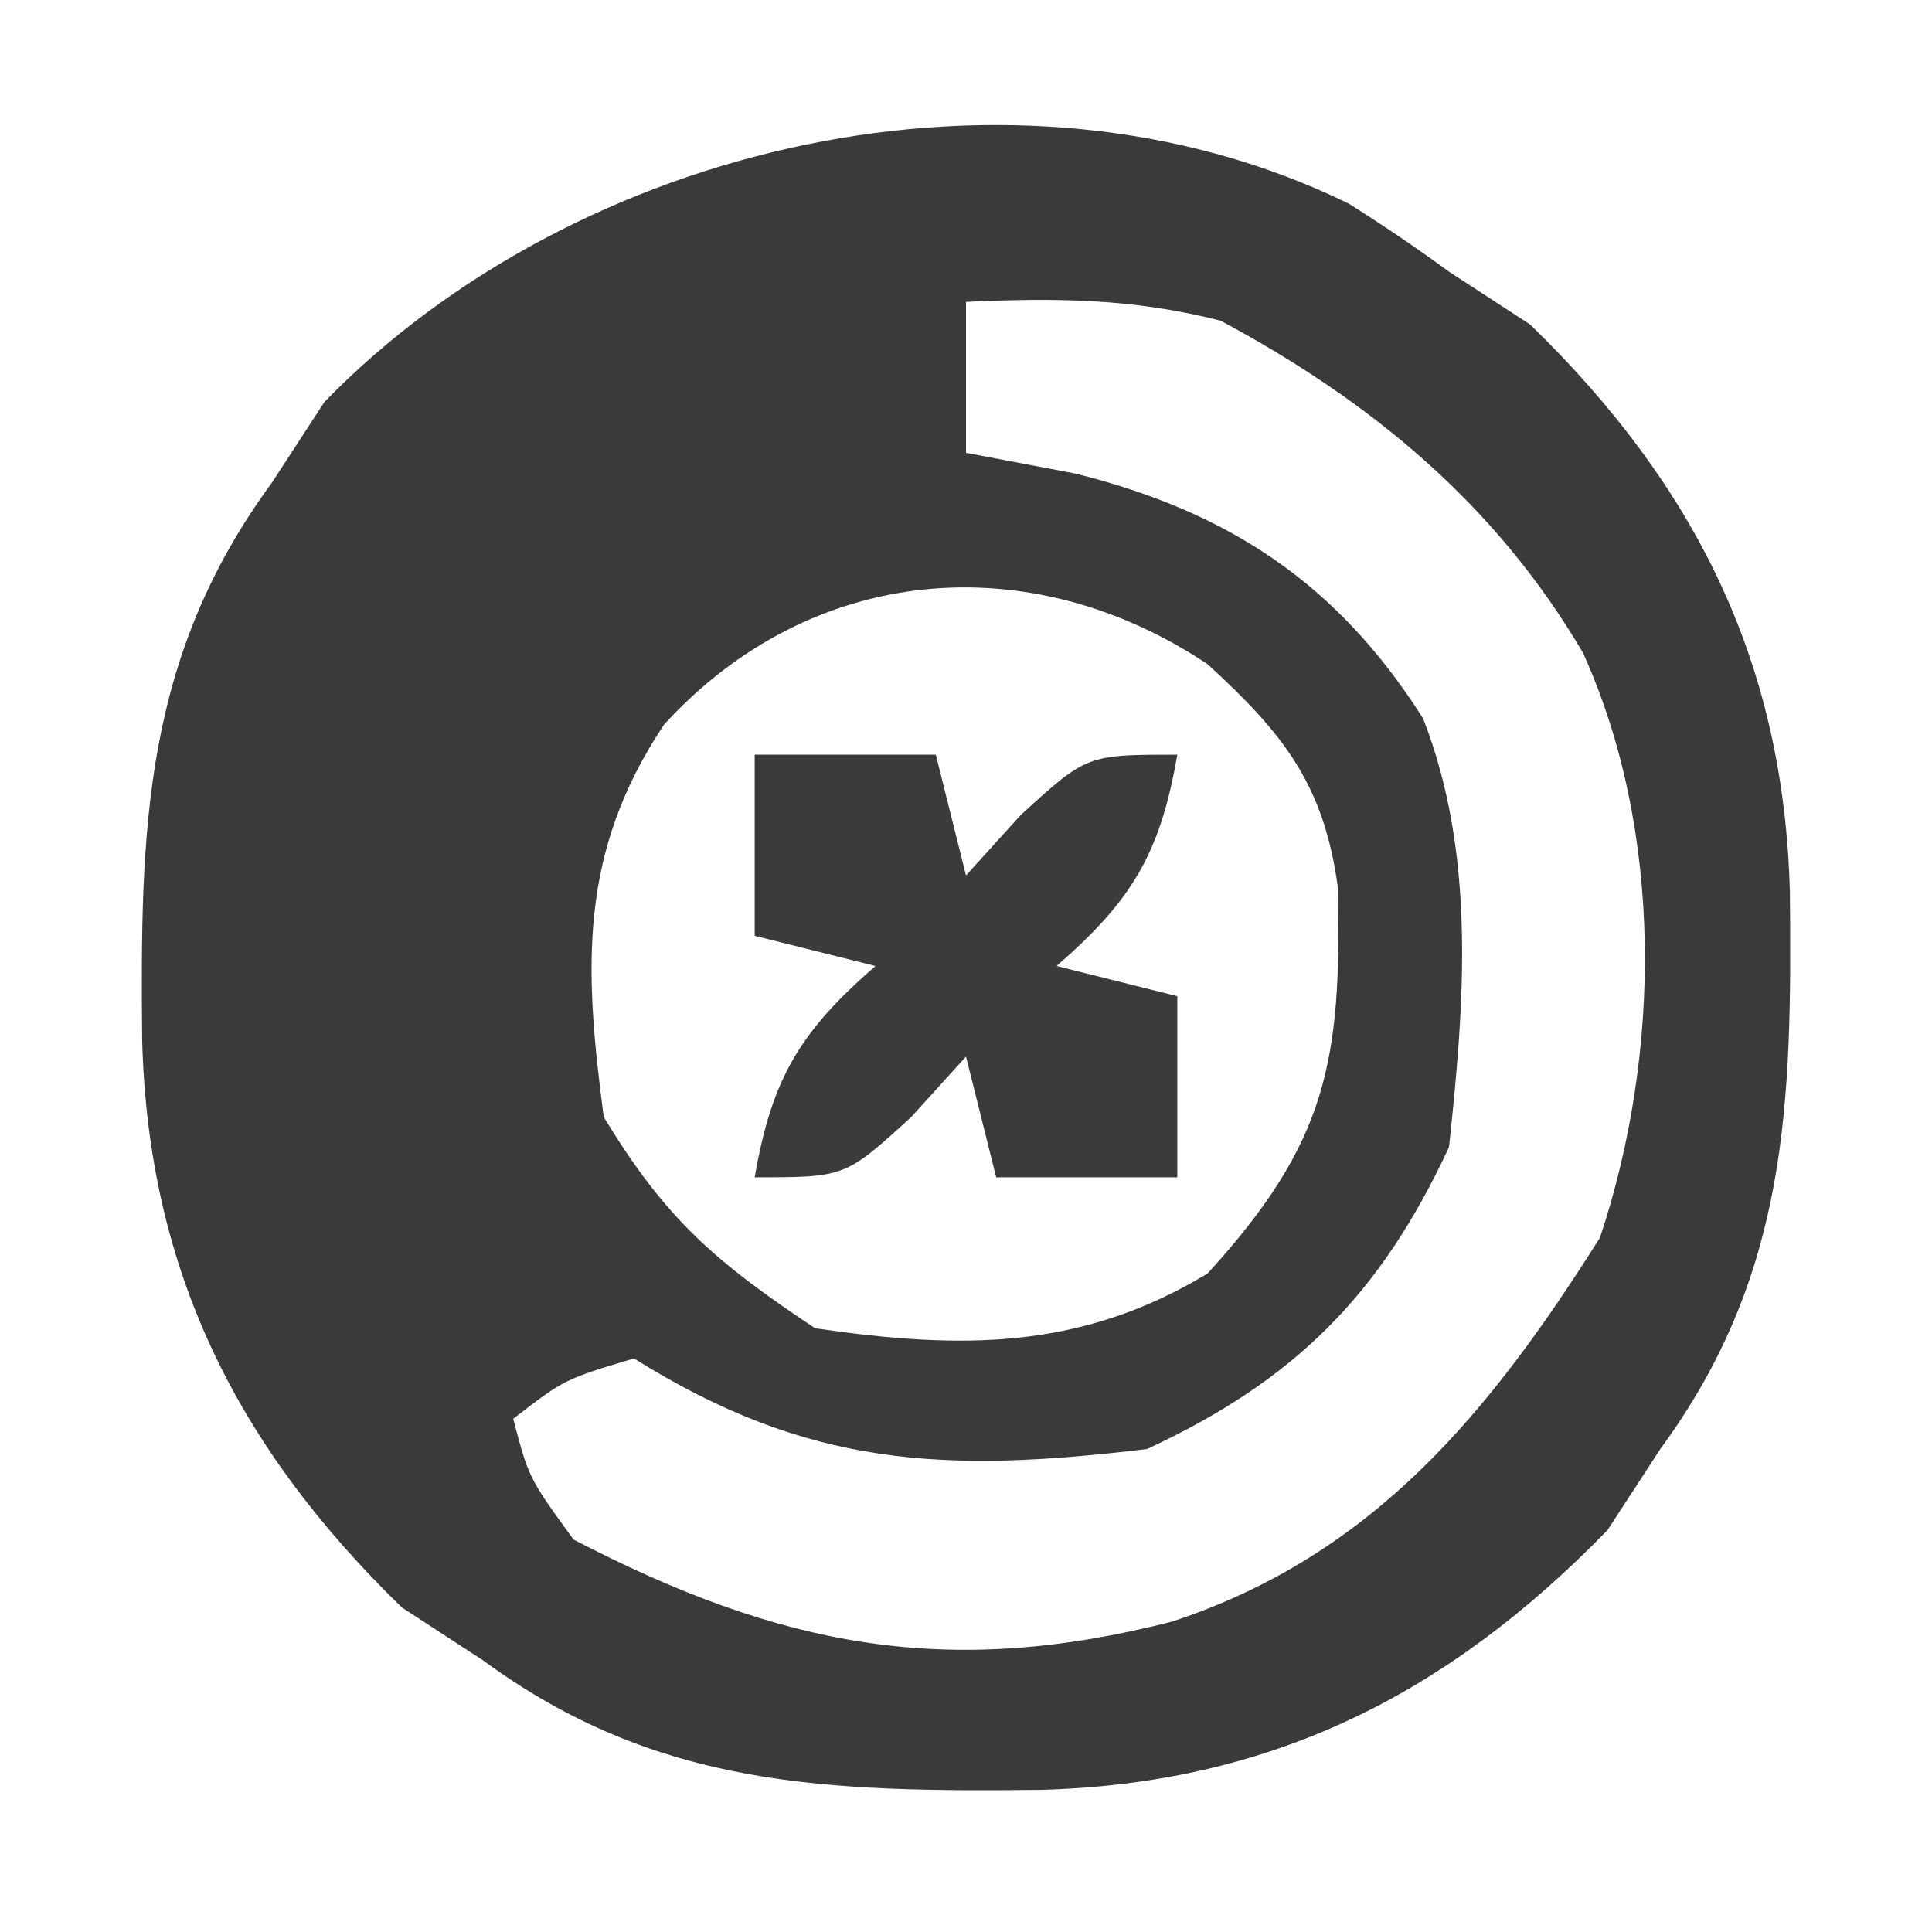
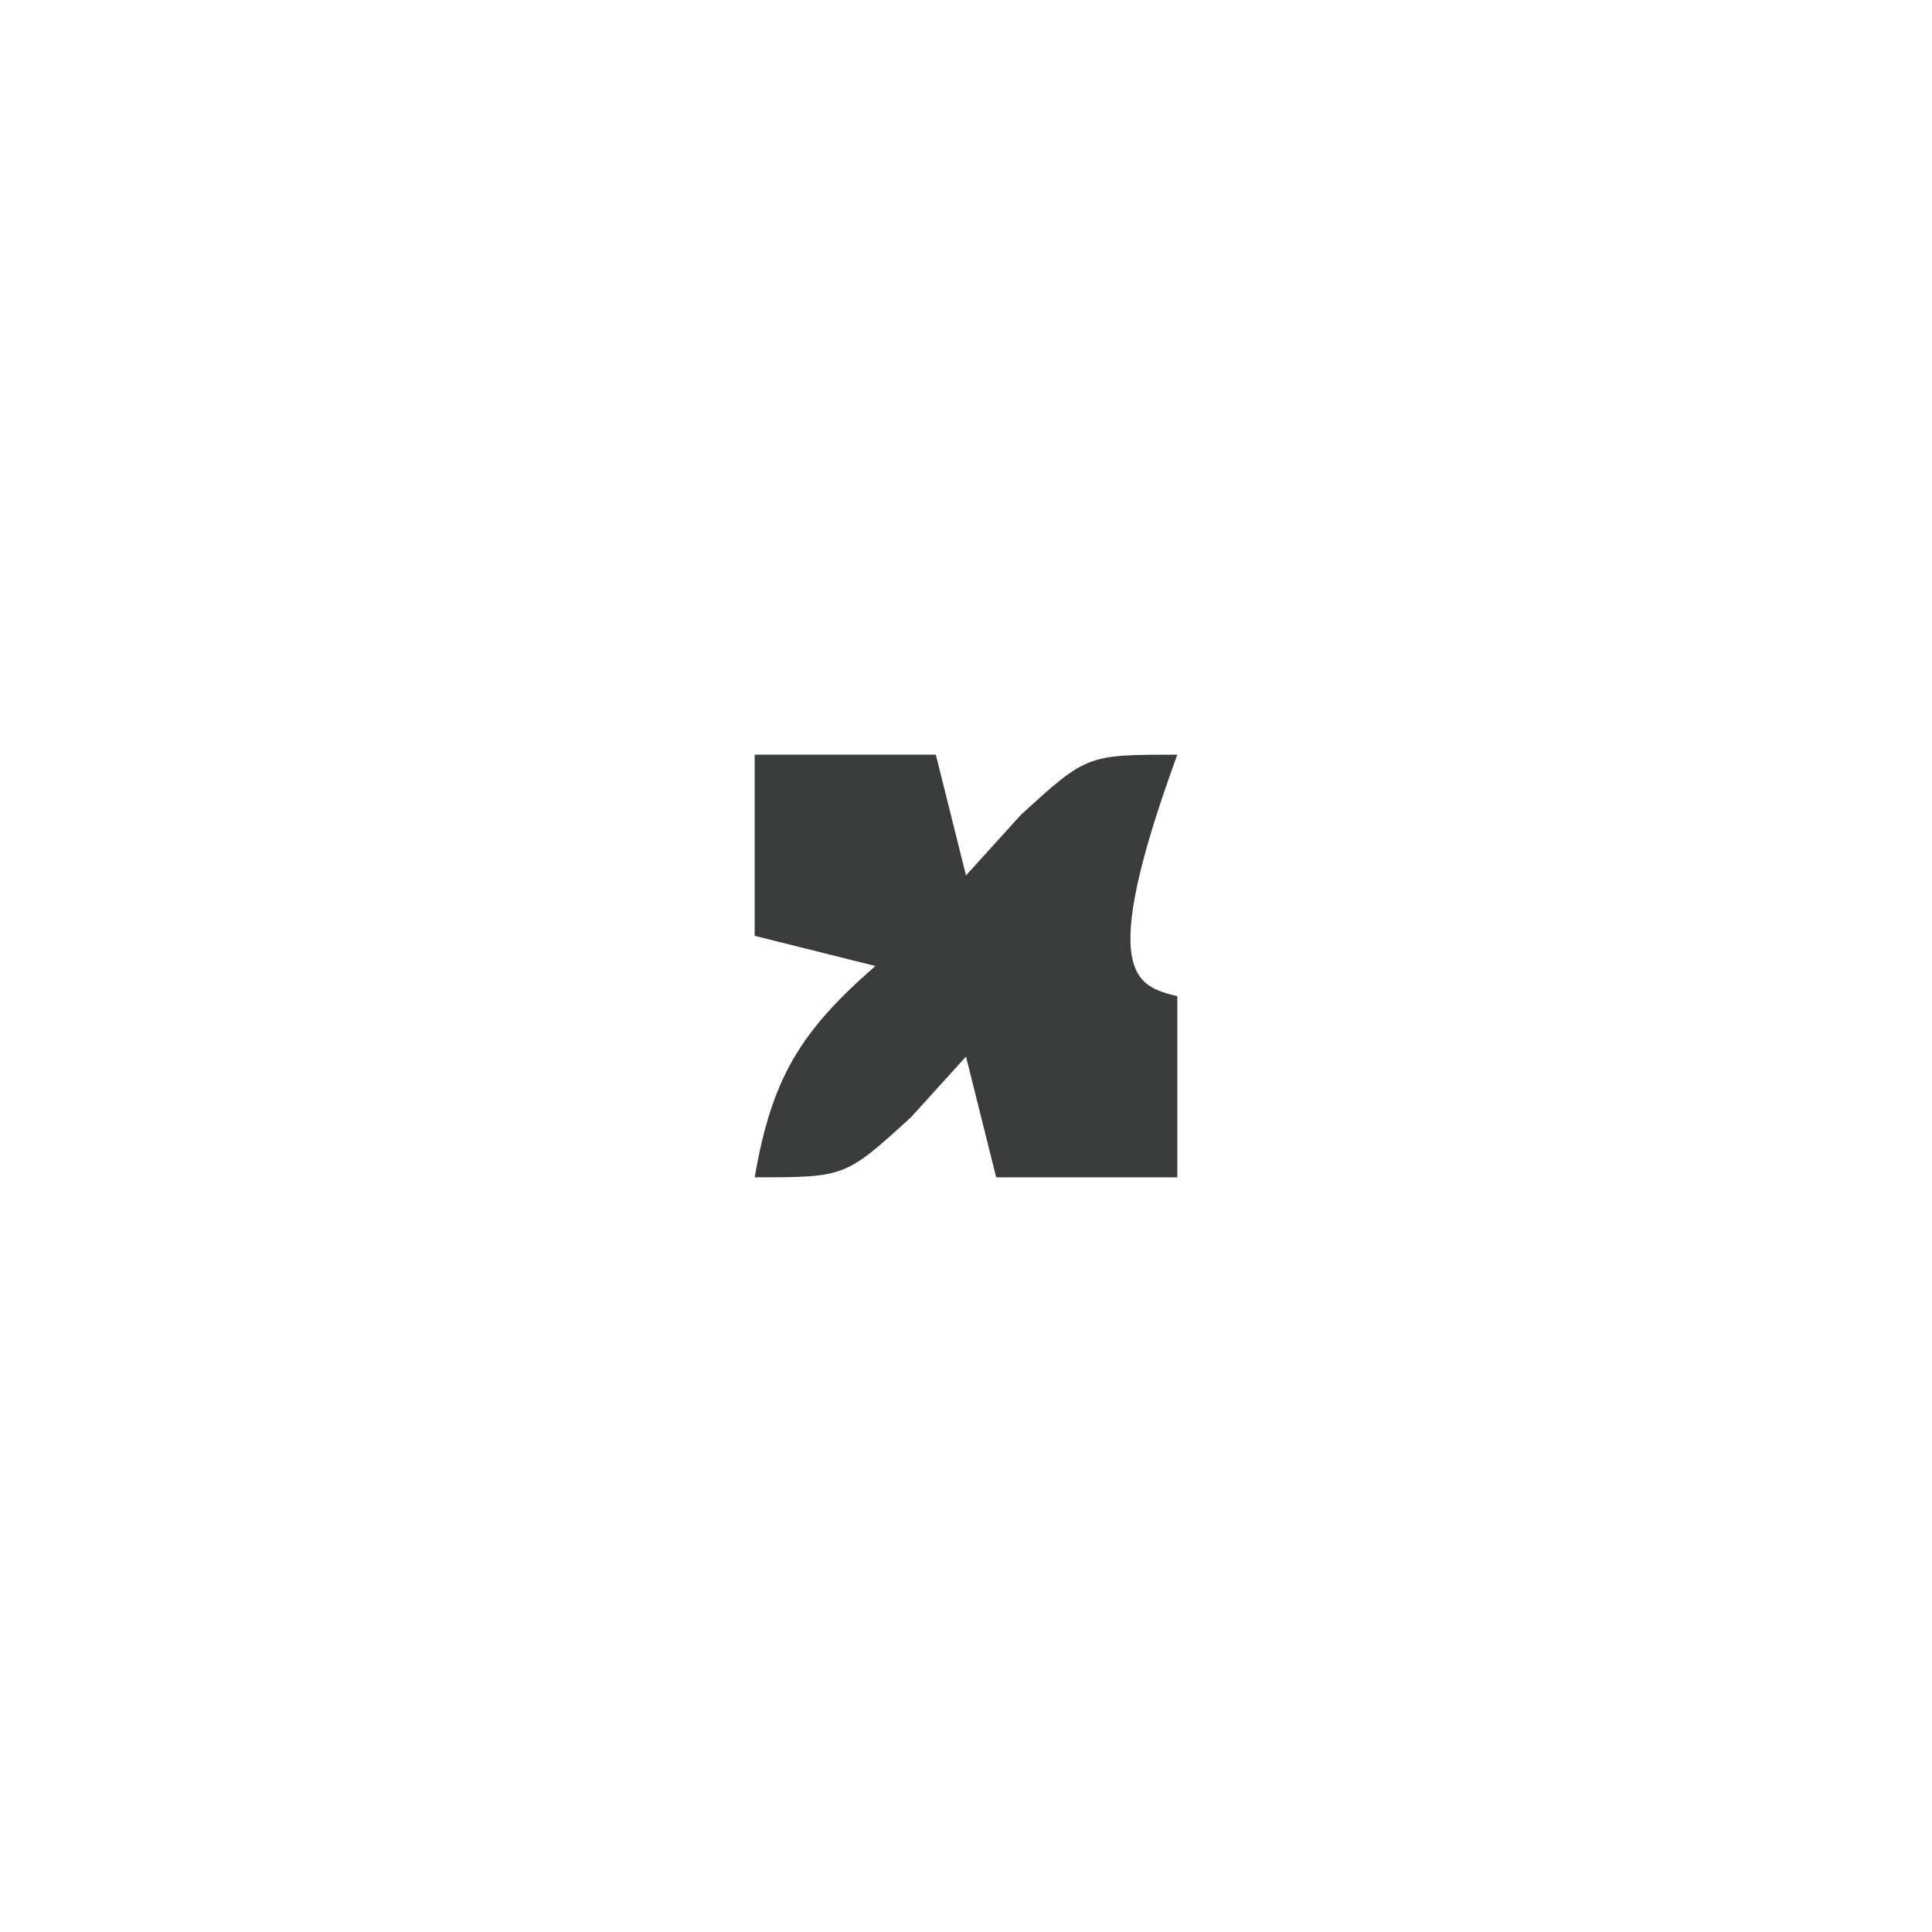
<svg xmlns="http://www.w3.org/2000/svg" version="1.1" width="64" height="64">
-   <path d="M0 0 C1.129 0.713 2.237 1.46 3.312 2.25 C4.199 2.828 5.086 3.405 6 4 C11.461 9.313 14.403 15.16 14.604 22.798 C14.671 29.769 14.569 35.456 10.312 41.25 C9.735 42.137 9.158 43.024 8.562 43.938 C3.249 49.398 -2.598 52.341 -10.235 52.542 C-17.207 52.609 -22.894 52.507 -28.688 48.25 C-30.018 47.384 -30.018 47.384 -31.375 46.5 C-36.836 41.187 -39.778 35.34 -39.979 27.702 C-40.046 20.731 -39.944 15.044 -35.688 9.25 C-35.11 8.363 -34.532 7.476 -33.938 6.562 C-25.625 -1.981 -11.062 -5.424 0 0 Z M-12.688 3.25 C-12.688 4.9 -12.688 6.55 -12.688 8.25 C-10.893 8.59 -10.893 8.59 -9.062 8.938 C-4.012 10.2 -0.403 12.548 2.453 17.047 C4.22 21.576 3.824 26.484 3.312 31.25 C1.045 36.135 -1.803 38.982 -6.688 41.25 C-13.406 42.061 -17.922 41.856 -23.688 38.25 C-25.99 38.941 -25.99 38.941 -27.688 40.25 C-27.169 42.215 -27.169 42.215 -25.688 44.25 C-18.817 47.817 -13.301 48.873 -5.855 46.965 C0.818 44.764 4.682 40.009 8.312 34.25 C10.343 28.157 10.426 20.787 7.75 14.875 C4.857 9.951 0.739 6.552 -4.25 3.875 C-7.135 3.135 -9.722 3.112 -12.688 3.25 Z M-22.688 17.25 C-25.514 21.489 -25.348 25.271 -24.688 30.25 C-22.636 33.645 -20.983 35.053 -17.688 37.25 C-12.861 37.954 -8.904 37.985 -4.688 35.438 C-0.706 31.083 -0.255 28.391 -0.363 22.695 C-0.82 19.252 -2.156 17.565 -4.688 15.25 C-10.609 11.302 -17.834 11.942 -22.688 17.25 Z " fill="#393A3B" transform="translate(44.688,6.75)" />
-   <path d="M0 0 C1.98 0 3.96 0 6 0 C6.33 1.32 6.66 2.64 7 4 C7.598 3.34 8.196 2.68 8.812 2 C11 0 11 0 14 0 C13.436 3.27 12.5 4.826 10 7 C11.32 7.33 12.64 7.66 14 8 C14 9.98 14 11.96 14 14 C12.02 14 10.04 14 8 14 C7.67 12.68 7.34 11.36 7 10 C6.402 10.66 5.804 11.32 5.188 12 C3 14 3 14 0 14 C0.564 10.73 1.5 9.174 4 7 C2.68 6.67 1.36 6.34 0 6 C0 4.02 0 2.04 0 0 Z " fill="#3A3B3B" transform="translate(25,25)" />
+   <path d="M0 0 C1.98 0 3.96 0 6 0 C6.33 1.32 6.66 2.64 7 4 C7.598 3.34 8.196 2.68 8.812 2 C11 0 11 0 14 0 C11.32 7.33 12.64 7.66 14 8 C14 9.98 14 11.96 14 14 C12.02 14 10.04 14 8 14 C7.67 12.68 7.34 11.36 7 10 C6.402 10.66 5.804 11.32 5.188 12 C3 14 3 14 0 14 C0.564 10.73 1.5 9.174 4 7 C2.68 6.67 1.36 6.34 0 6 C0 4.02 0 2.04 0 0 Z " fill="#3A3B3B" transform="translate(25,25)" />
</svg>